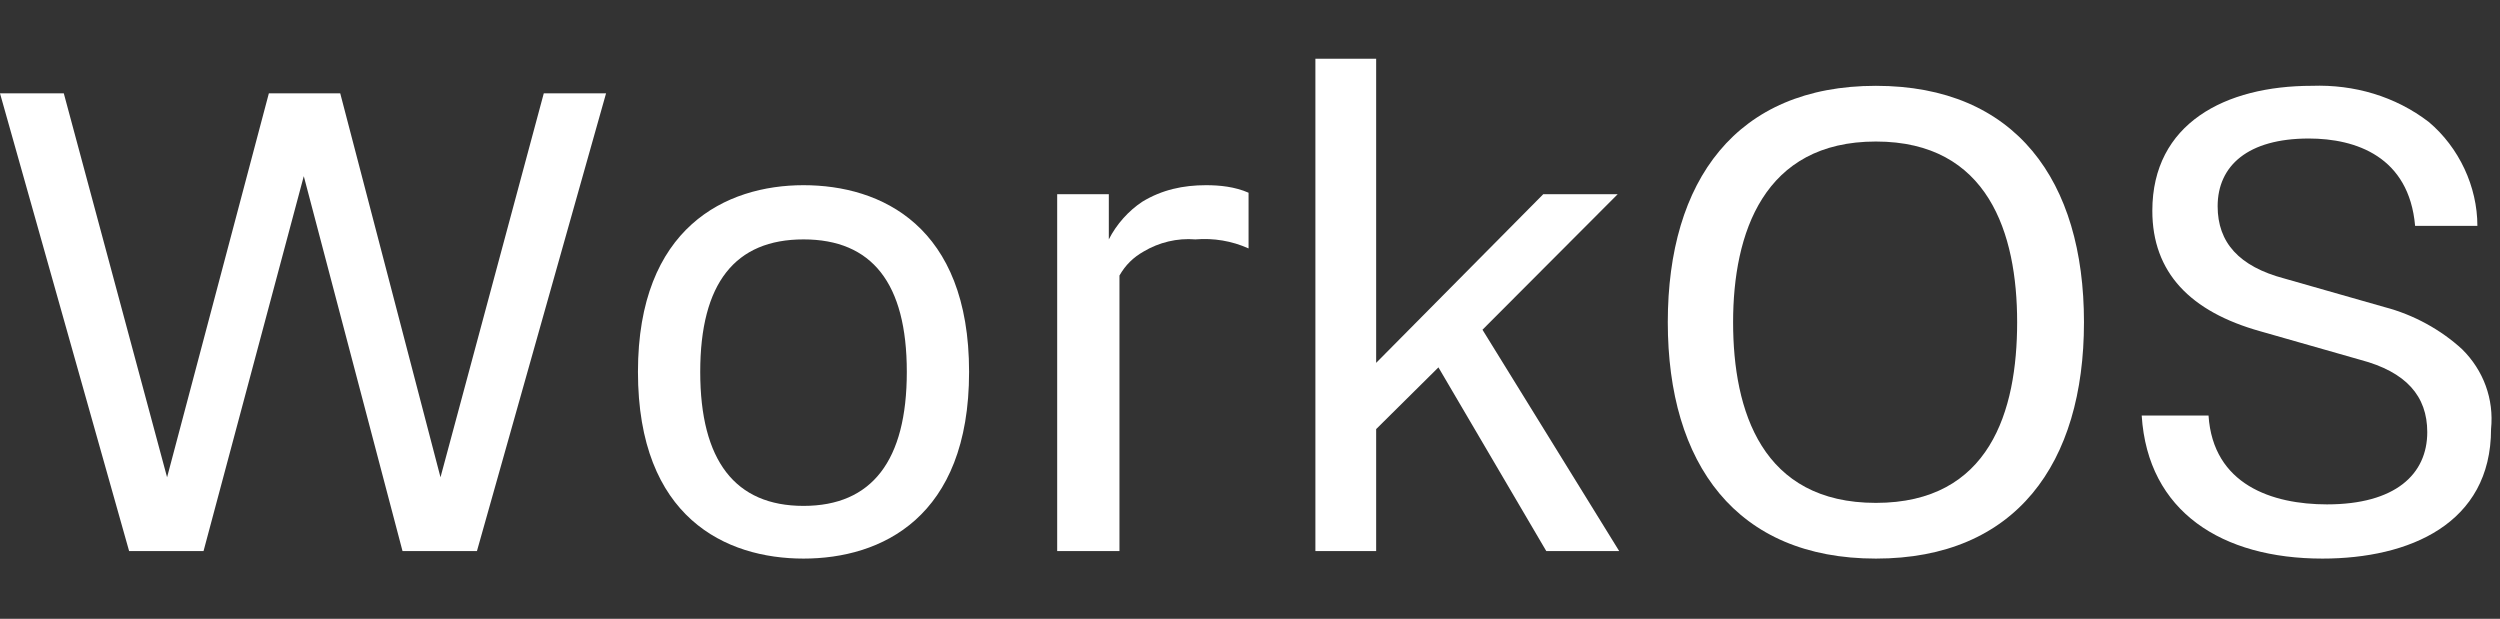
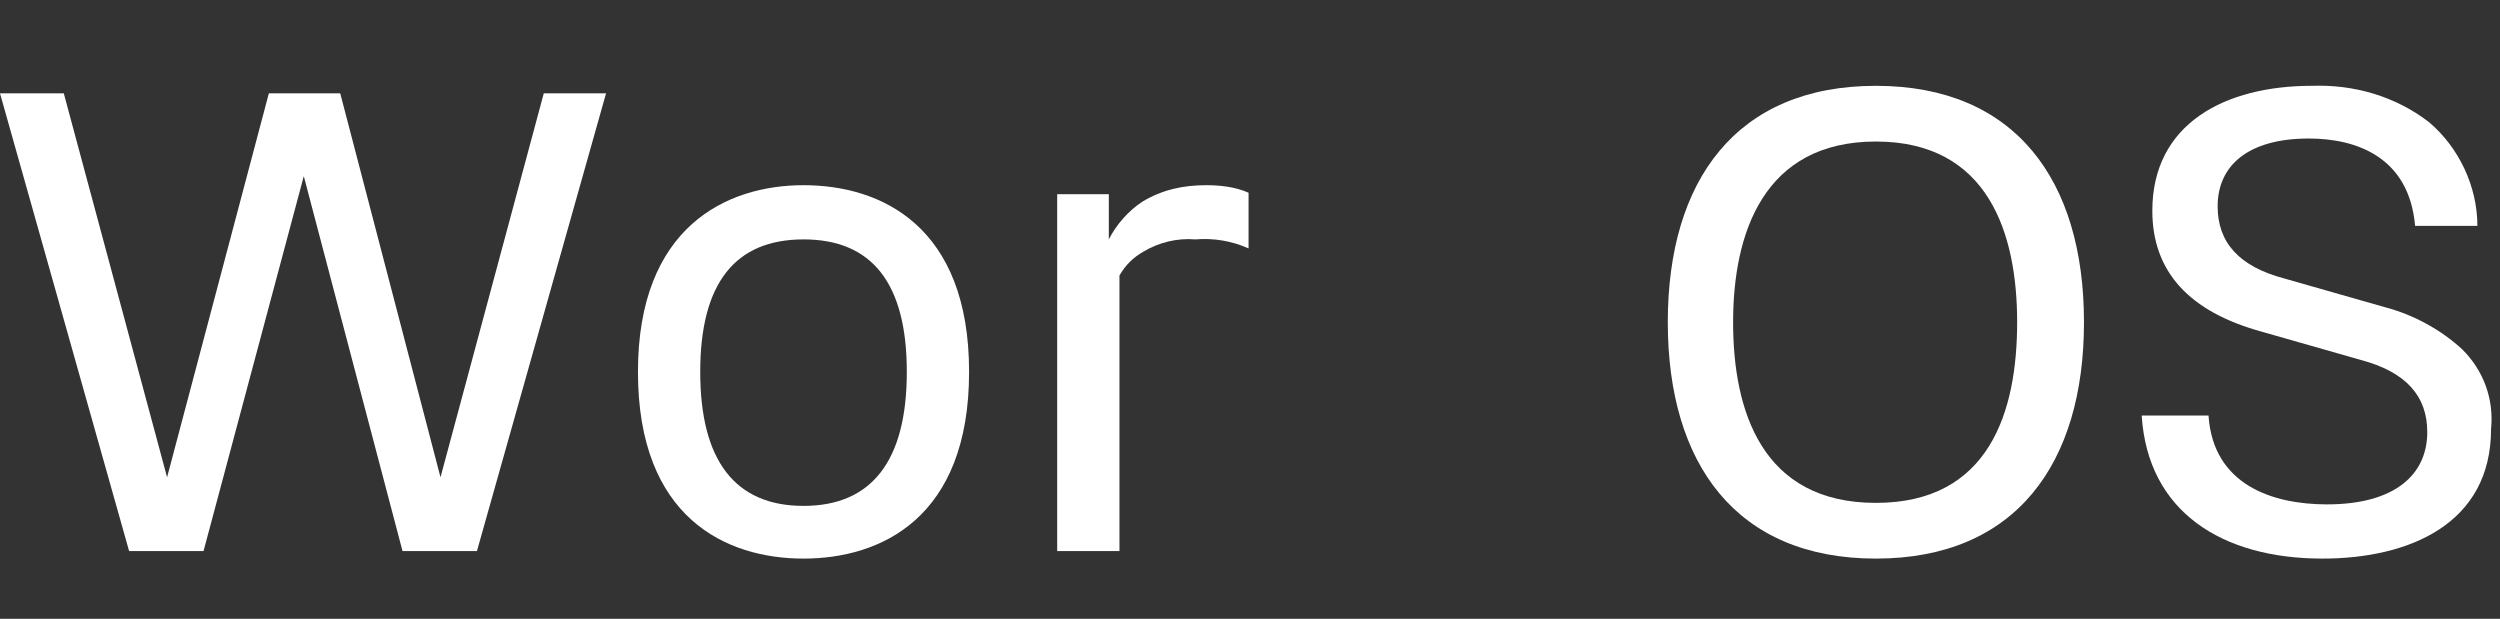
<svg xmlns="http://www.w3.org/2000/svg" width="303" height="75" viewBox="0 0 303 75" fill="none">
  <rect x="0" y="0" width="303" height="75" fill="#333333" stroke="none" />
  <path d="M0 11.314H7.732L20.25 57.847L32.585 11.314H41.237L53.388 57.847L65.906 11.314H73.454L57.806 66.788H48.785L36.819 21.35L24.669 66.788H15.648L0 11.314Z" fill="white" />
  <path d="M77.32 45.073C77.32 27.555 87.998 22.445 97.386 22.445C106.776 22.445 117.453 27.372 117.453 45.073C117.453 62.774 106.776 67.701 97.386 67.701C87.998 67.701 77.32 62.774 77.32 45.073ZM109.905 45.073C109.905 34.307 105.671 29.015 97.386 29.015C89.102 29.015 84.868 34.307 84.868 45.073C84.868 55.84 89.102 61.314 97.386 61.314C105.671 61.314 109.905 55.84 109.905 45.073Z" fill="white" />
  <path d="M128.13 23.54H134.389V29.015C135.31 27.19 136.782 25.548 138.439 24.453C140.832 22.993 143.41 22.445 146.171 22.445C147.828 22.445 149.669 22.628 151.326 23.358V30.11C149.301 29.197 147.092 28.832 144.882 29.015C142.673 28.832 140.464 29.38 138.623 30.475C137.335 31.205 136.414 32.117 135.678 33.394V66.788H128.13V23.54Z" fill="white" />
-   <path d="M202.136 39.051C202.136 21.898 210.421 10.402 227.357 10.402C244.294 10.402 252.578 21.898 252.578 39.051C252.578 56.204 244.294 67.701 227.357 67.701C210.421 67.701 202.136 56.204 202.136 39.051ZM244.478 39.051C244.478 28.285 240.98 17.153 227.357 17.153C213.734 17.153 210.052 28.285 210.052 39.051C210.052 49.818 213.55 60.949 227.357 60.949C241.164 60.949 244.478 49.818 244.478 39.051Z" fill="white" />
+   <path d="M202.136 39.051C202.136 21.898 210.421 10.402 227.357 10.402C244.294 10.402 252.578 21.898 252.578 39.051C252.578 56.204 244.294 67.701 227.357 67.701C210.421 67.701 202.136 56.204 202.136 39.051M244.478 39.051C244.478 28.285 240.98 17.153 227.357 17.153C213.734 17.153 210.052 28.285 210.052 39.051C210.052 49.818 213.55 60.949 227.357 60.949C241.164 60.949 244.478 49.818 244.478 39.051Z" fill="white" />
  <path d="M267.674 50.365C268.226 58.759 275.406 61.131 282.033 61.131C290.317 61.131 294.184 57.482 294.184 52.372C294.184 47.993 291.606 45.073 286.083 43.613L273.933 40.146C265.464 37.774 260.862 33.029 260.862 25.547C260.862 14.963 269.699 10.401 280.192 10.401C285.347 10.219 290.317 11.679 294.367 14.781C298.049 17.883 300.259 22.628 300.259 27.372H292.711C291.974 18.978 285.531 16.788 279.824 16.788C272.46 16.788 268.778 20.073 268.778 25C268.778 29.38 271.356 32.299 276.879 33.759L289.029 37.226C292.527 38.139 295.84 39.964 298.417 42.336C300.995 44.891 302.284 48.358 301.915 52.007C301.915 63.503 291.974 67.701 281.481 67.701C269.331 67.701 260.31 62.044 259.574 50.365H267.674Z" fill="white" />
-   <path d="M179.676 39.964L196.061 23.54H187.04L166.79 43.978V7.117H159.426V66.788H166.79V52.007L174.338 44.526L187.408 66.788H196.245L179.676 39.964Z" fill="white" />
</svg>